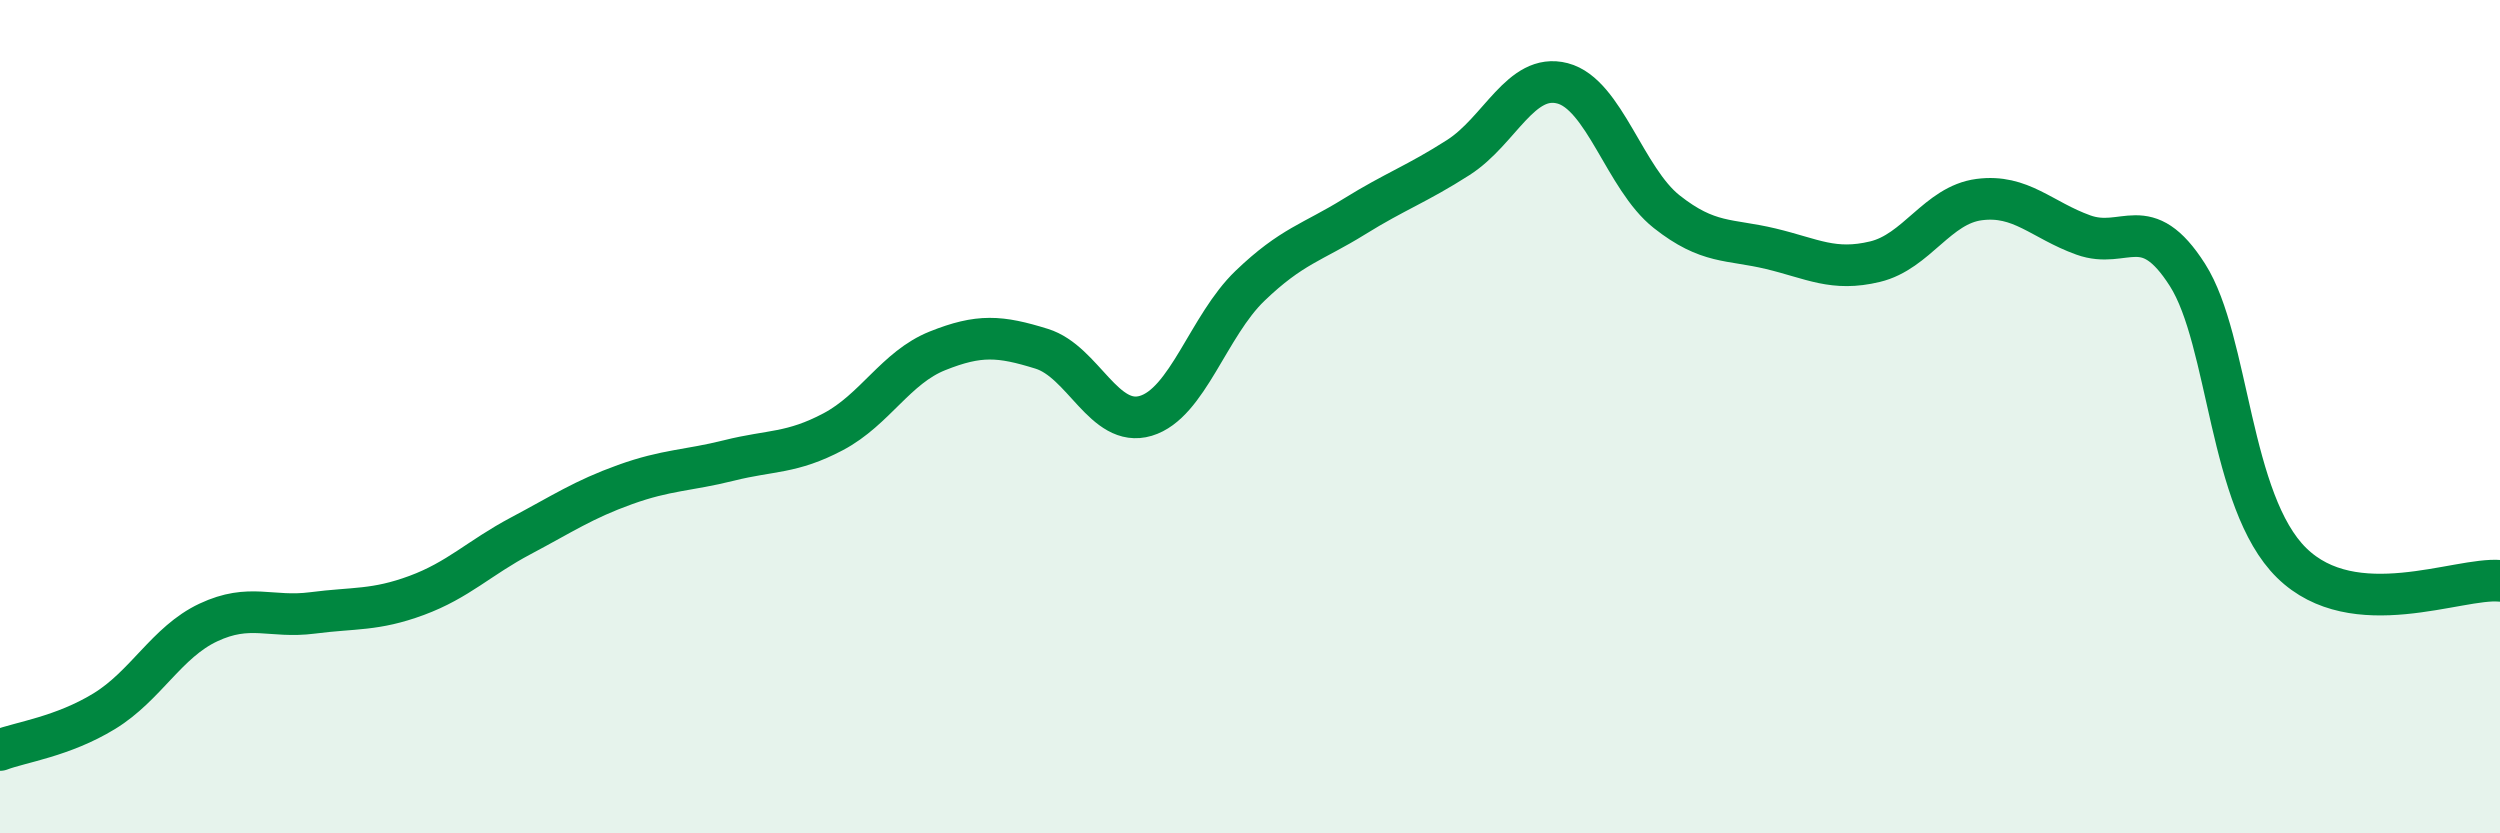
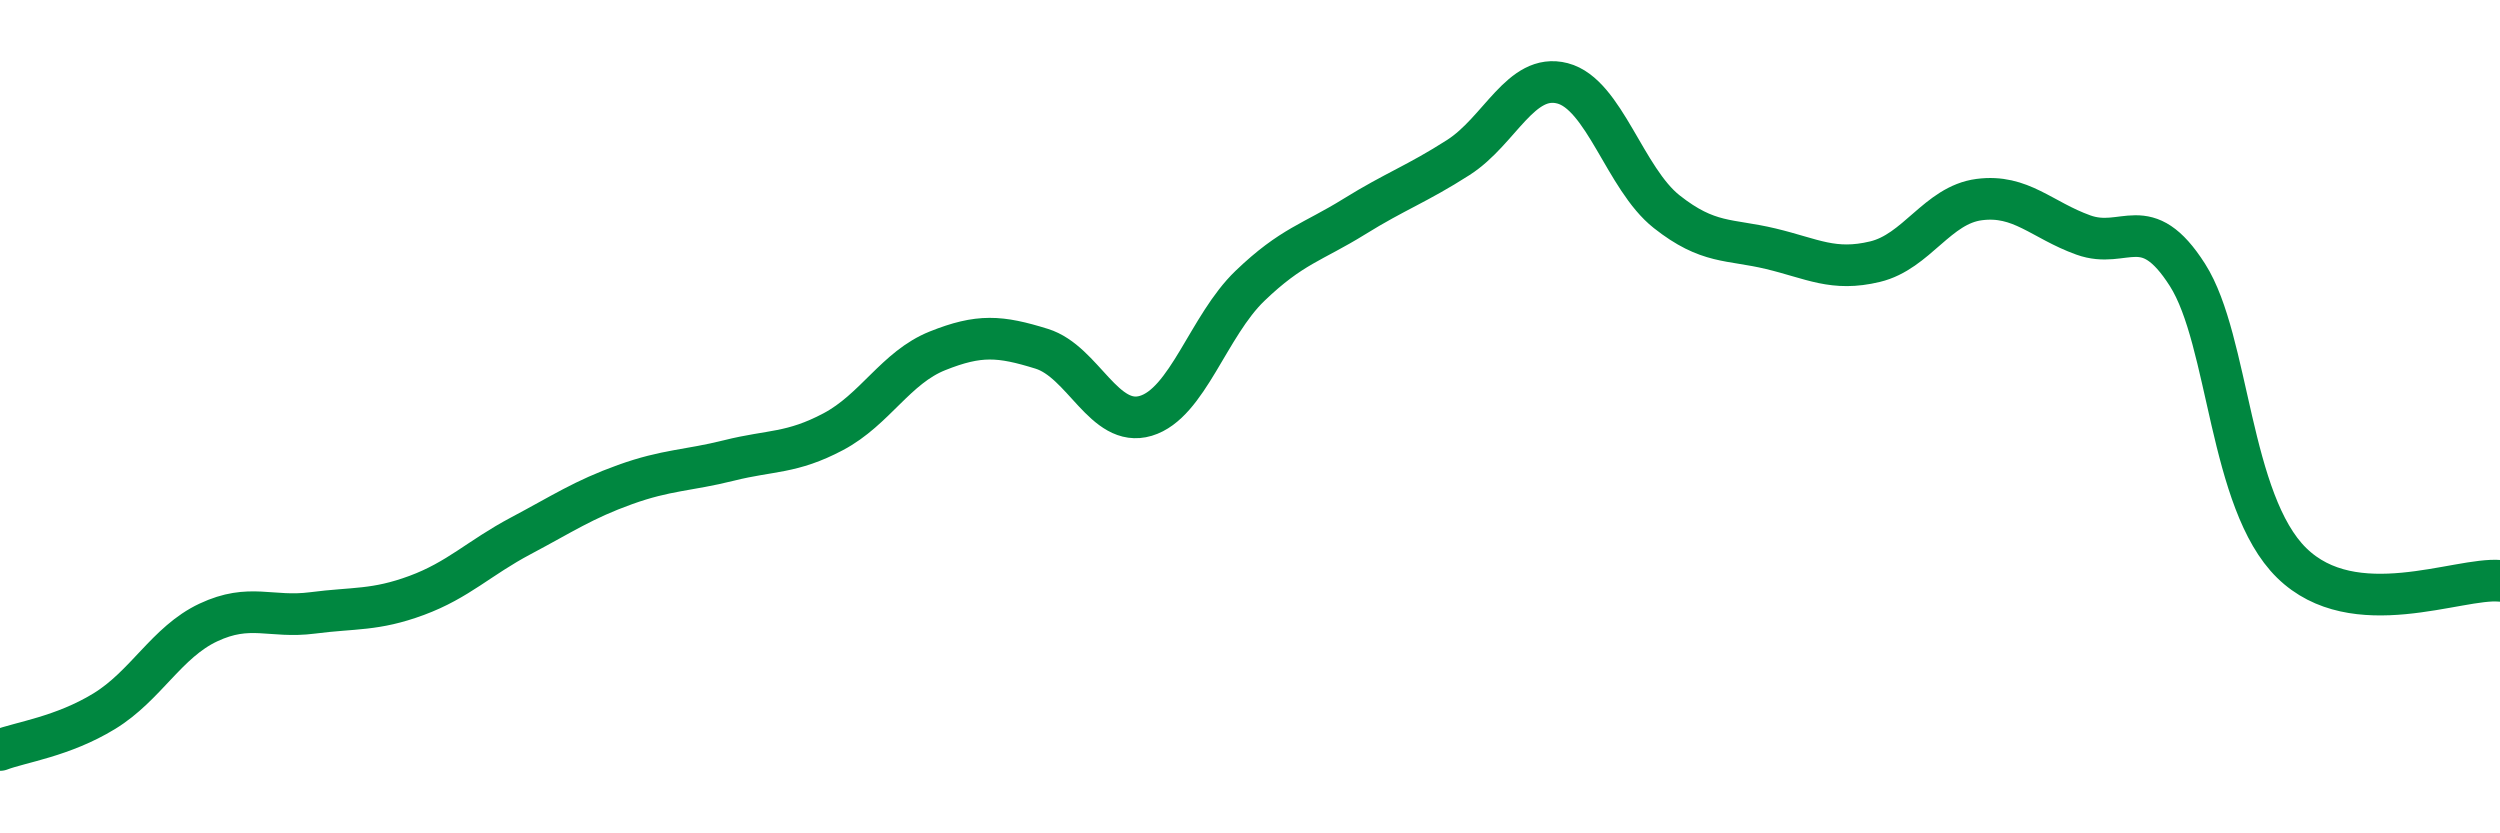
<svg xmlns="http://www.w3.org/2000/svg" width="60" height="20" viewBox="0 0 60 20">
-   <path d="M 0,18 C 0.5,17.81 1.5,17.68 2.5,17.07 C 3.5,16.46 4,15.41 5,14.94 C 6,14.47 6.5,14.84 7.5,14.71 C 8.5,14.58 9,14.66 10,14.29 C 11,13.92 11.5,13.39 12.5,12.86 C 13.5,12.33 14,11.99 15,11.63 C 16,11.27 16.5,11.3 17.5,11.05 C 18.5,10.8 19,10.89 20,10.36 C 21,9.83 21.5,8.82 22.5,8.42 C 23.5,8.02 24,8.06 25,8.37 C 26,8.68 26.5,10.28 27.5,9.98 C 28.5,9.68 29,7.82 30,6.86 C 31,5.9 31.5,5.82 32.5,5.2 C 33.5,4.58 34,4.42 35,3.78 C 36,3.14 36.5,1.74 37.5,2 C 38.5,2.26 39,4.29 40,5.08 C 41,5.87 41.5,5.73 42.5,5.97 C 43.5,6.21 44,6.52 45,6.28 C 46,6.04 46.5,4.92 47.5,4.79 C 48.5,4.66 49,5.28 50,5.64 C 51,6 51.5,5.03 52.5,6.6 C 53.5,8.17 53.5,12.04 55,13.51 C 56.5,14.98 59,13.85 60,13.94L60 20L0 20Z" fill="#008740" opacity="0.1" stroke-linecap="round" stroke-linejoin="round" />
  <path d="M 0,18 C 0.5,17.81 1.5,17.68 2.5,17.07 C 3.5,16.46 4,15.41 5,14.94 C 6,14.47 6.5,14.84 7.5,14.71 C 8.5,14.58 9,14.66 10,14.29 C 11,13.92 11.5,13.39 12.5,12.86 C 13.5,12.33 14,11.99 15,11.63 C 16,11.27 16.5,11.3 17.5,11.05 C 18.5,10.8 19,10.89 20,10.36 C 21,9.83 21.5,8.82 22.5,8.42 C 23.5,8.02 24,8.06 25,8.37 C 26,8.68 26.5,10.28 27.5,9.98 C 28.5,9.68 29,7.82 30,6.86 C 31,5.9 31.5,5.82 32.5,5.2 C 33.5,4.58 34,4.42 35,3.78 C 36,3.14 36.5,1.74 37.5,2 C 38.5,2.26 39,4.29 40,5.08 C 41,5.87 41.5,5.73 42.5,5.97 C 43.5,6.21 44,6.52 45,6.28 C 46,6.04 46.5,4.92 47.5,4.79 C 48.5,4.66 49,5.28 50,5.64 C 51,6 51.5,5.03 52.5,6.6 C 53.5,8.17 53.5,12.04 55,13.51 C 56.5,14.98 59,13.85 60,13.94" stroke="#008740" stroke-width="1" fill="none" stroke-linecap="round" stroke-linejoin="round" />
</svg>